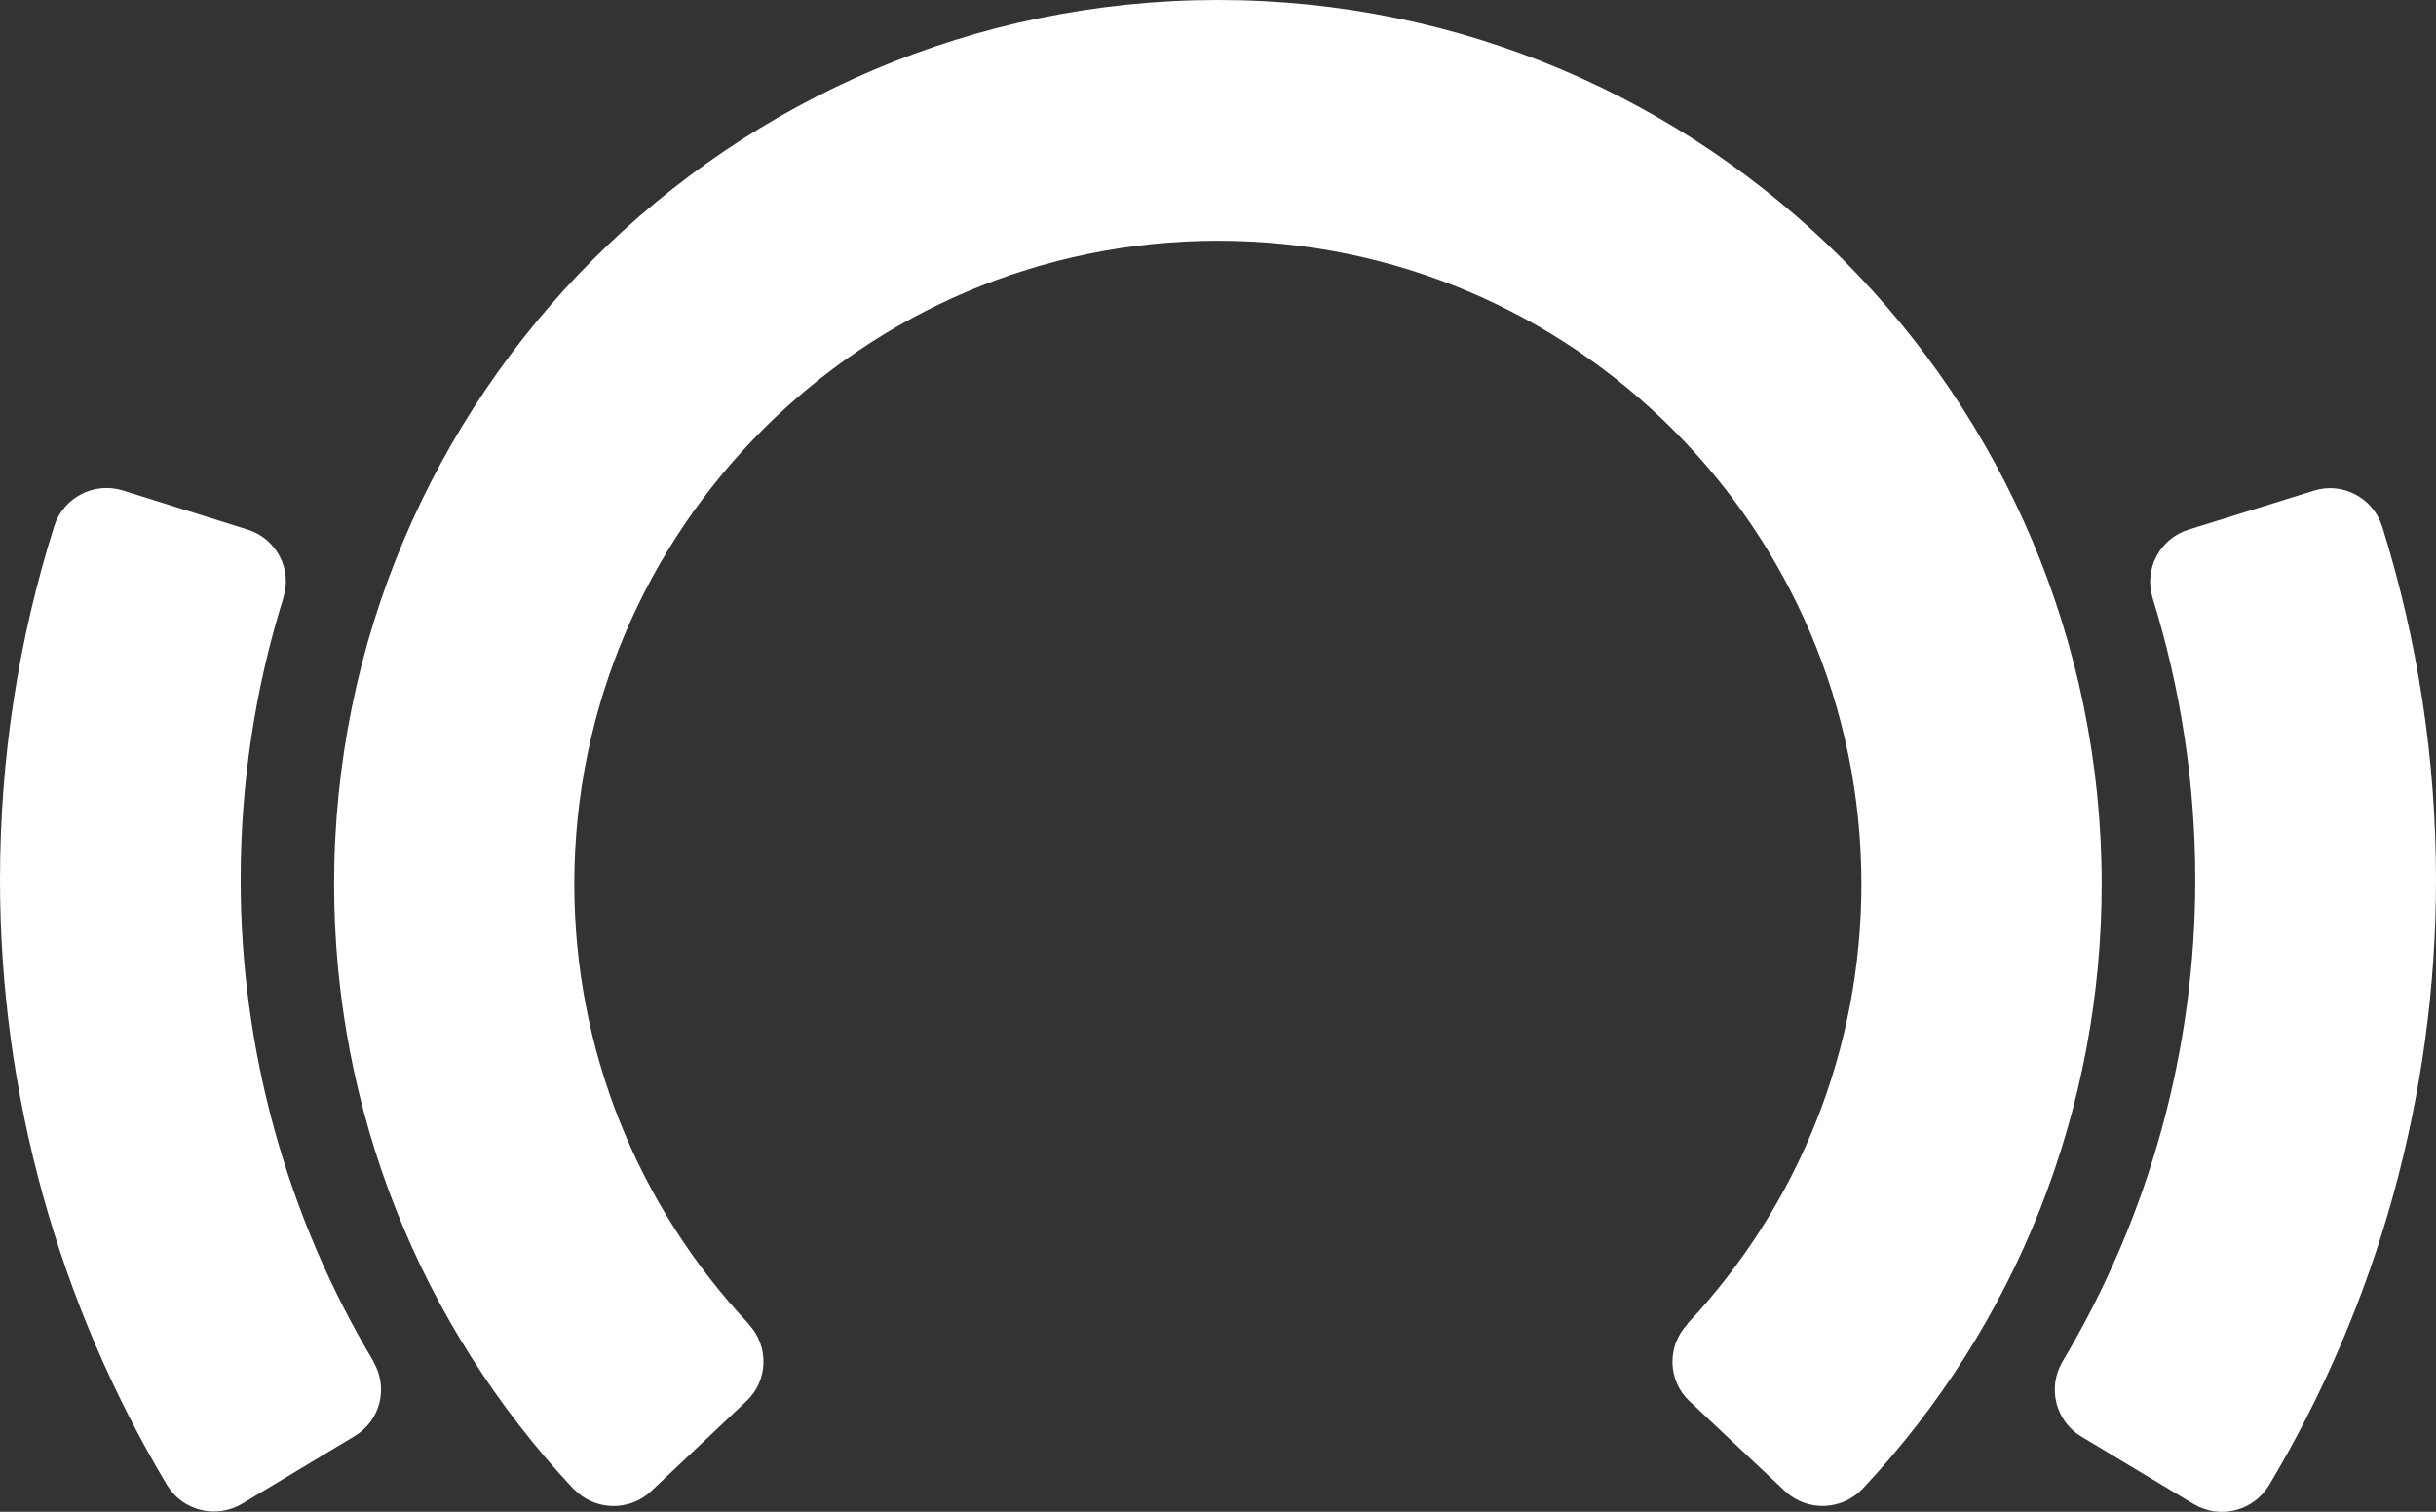
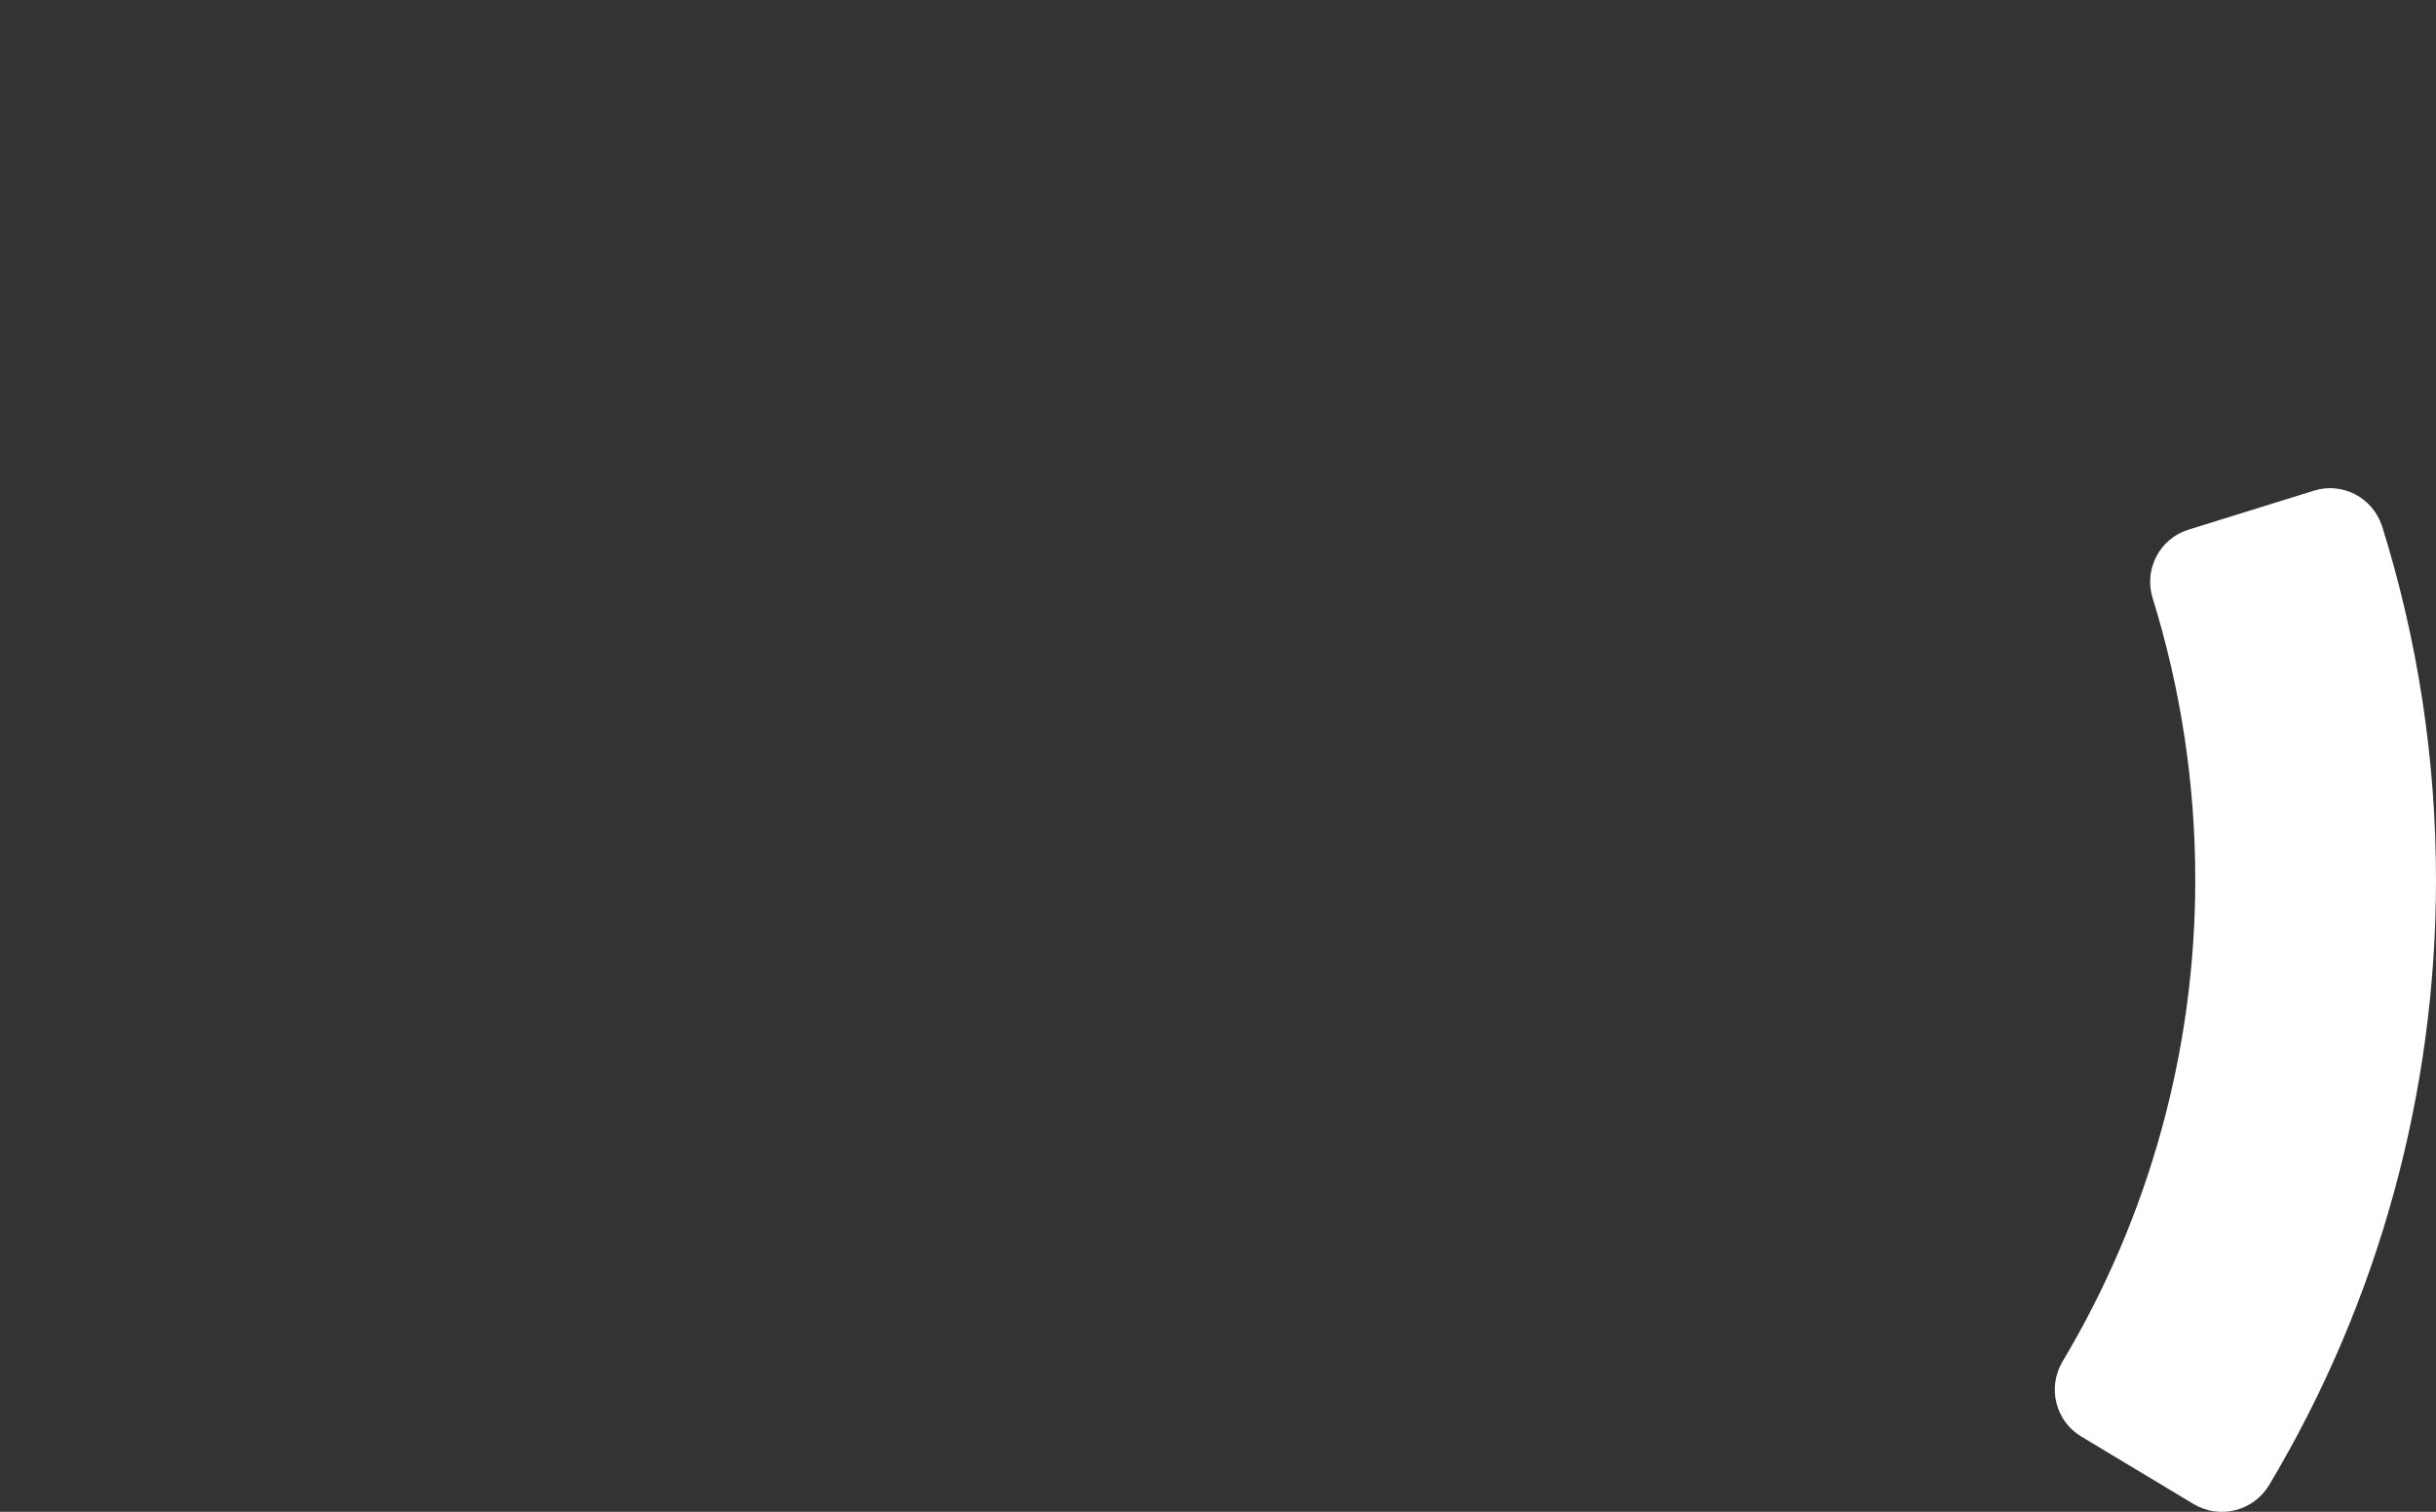
<svg xmlns="http://www.w3.org/2000/svg" version="1.1" id="Layer_1" x="0px" y="0px" width="32.22px" height="20px" viewBox="0 0 32.22 20" enable-background="new 0 0 32.22 20" xml:space="preserve">
  <rect x="0" y="0" width="32.22" height="20" fill="#333333" stroke="none" />
  <g>
-     <path fill="#FFFFFF" d="M27.798,11.696C27.798,5.247,22.558,0,16.111,0C9.663,0,4.419,5.247,4.419,11.696   c0,2.983,1.124,5.821,3.168,8.003H7.59c0.273,0.284,0.727,0.303,1.022,0.028l1.258-1.189c0.292-0.271,0.305-0.728,0.032-1.021   h0.003c-1.487-1.585-2.309-3.653-2.309-5.821c0-4.694,3.819-8.511,8.514-8.511c4.691,0,8.51,3.817,8.51,8.511   c0,2.168-0.817,4.236-2.306,5.821l0.003,0.003c-0.273,0.291-0.26,0.746,0.031,1.018l1.262,1.189   c0.292,0.273,0.752,0.256,1.025-0.031l0,0C26.678,17.518,27.798,14.677,27.798,11.696" />
    <path fill="#FFFFFF" d="M32.22,11.641c0-1.595-0.24-3.164-0.711-4.674l0,0h-0.003c0-0.003,0-0.008,0-0.008   c-0.123-0.375-0.523-0.587-0.901-0.468l-1.656,0.515c-0.383,0.117-0.594,0.524-0.478,0.902l0,0   c0.374,1.207,0.565,2.458,0.565,3.733c0,2.247-0.608,4.452-1.759,6.376l0,0c-0.2,0.344-0.088,0.785,0.253,0.988l1.484,0.892   c0.344,0.205,0.786,0.096,0.996-0.246C31.457,17.232,32.22,14.464,32.22,11.641" />
-     <path fill="#FFFFFF" d="M4.944,18.017c-1.153-1.925-1.761-4.13-1.761-6.376c0-1.275,0.189-2.526,0.564-3.728l0,0l0,0V7.908   C3.87,7.53,3.654,7.123,3.273,7.005l-1.65-0.517c-0.38-0.117-0.784,0.094-0.905,0.47l0,0C0.24,8.468,0,10.046,0,11.641   c0,2.82,0.766,5.593,2.212,8.01l0,0c0.207,0.337,0.648,0.446,0.992,0.241l1.482-0.891c0.345-0.204,0.455-0.641,0.254-0.984H4.944z" />
  </g>
</svg>